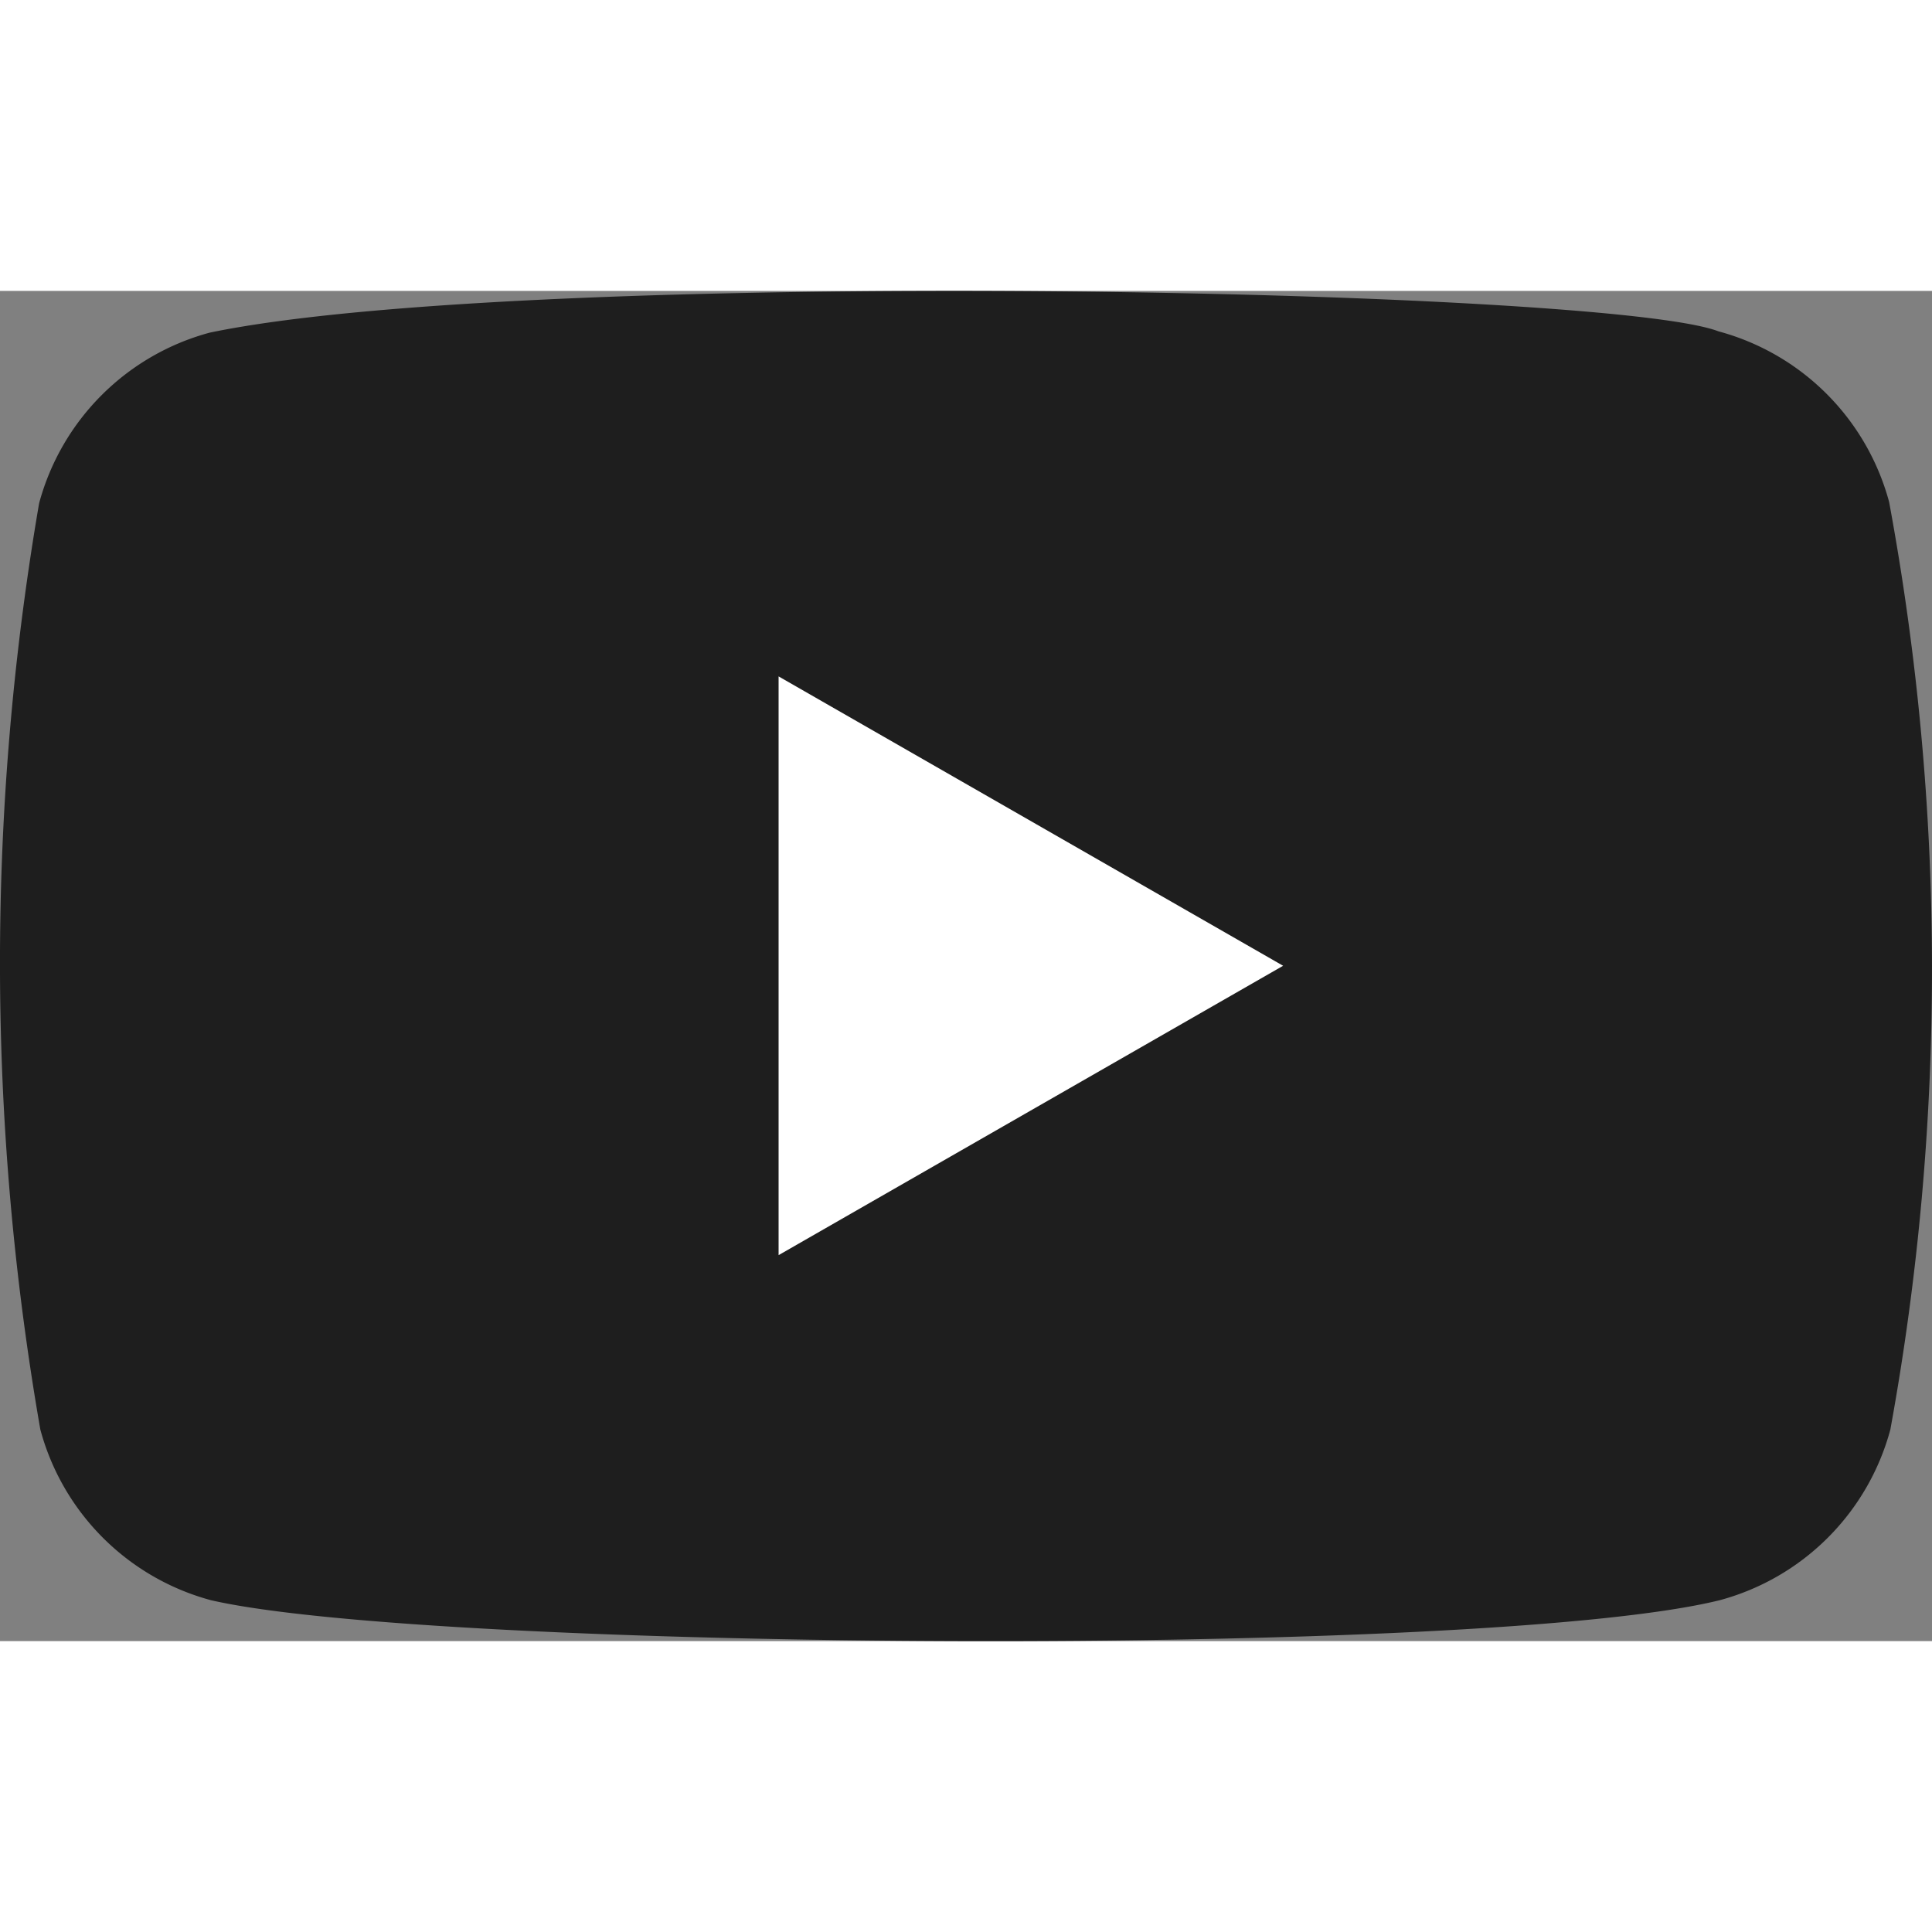
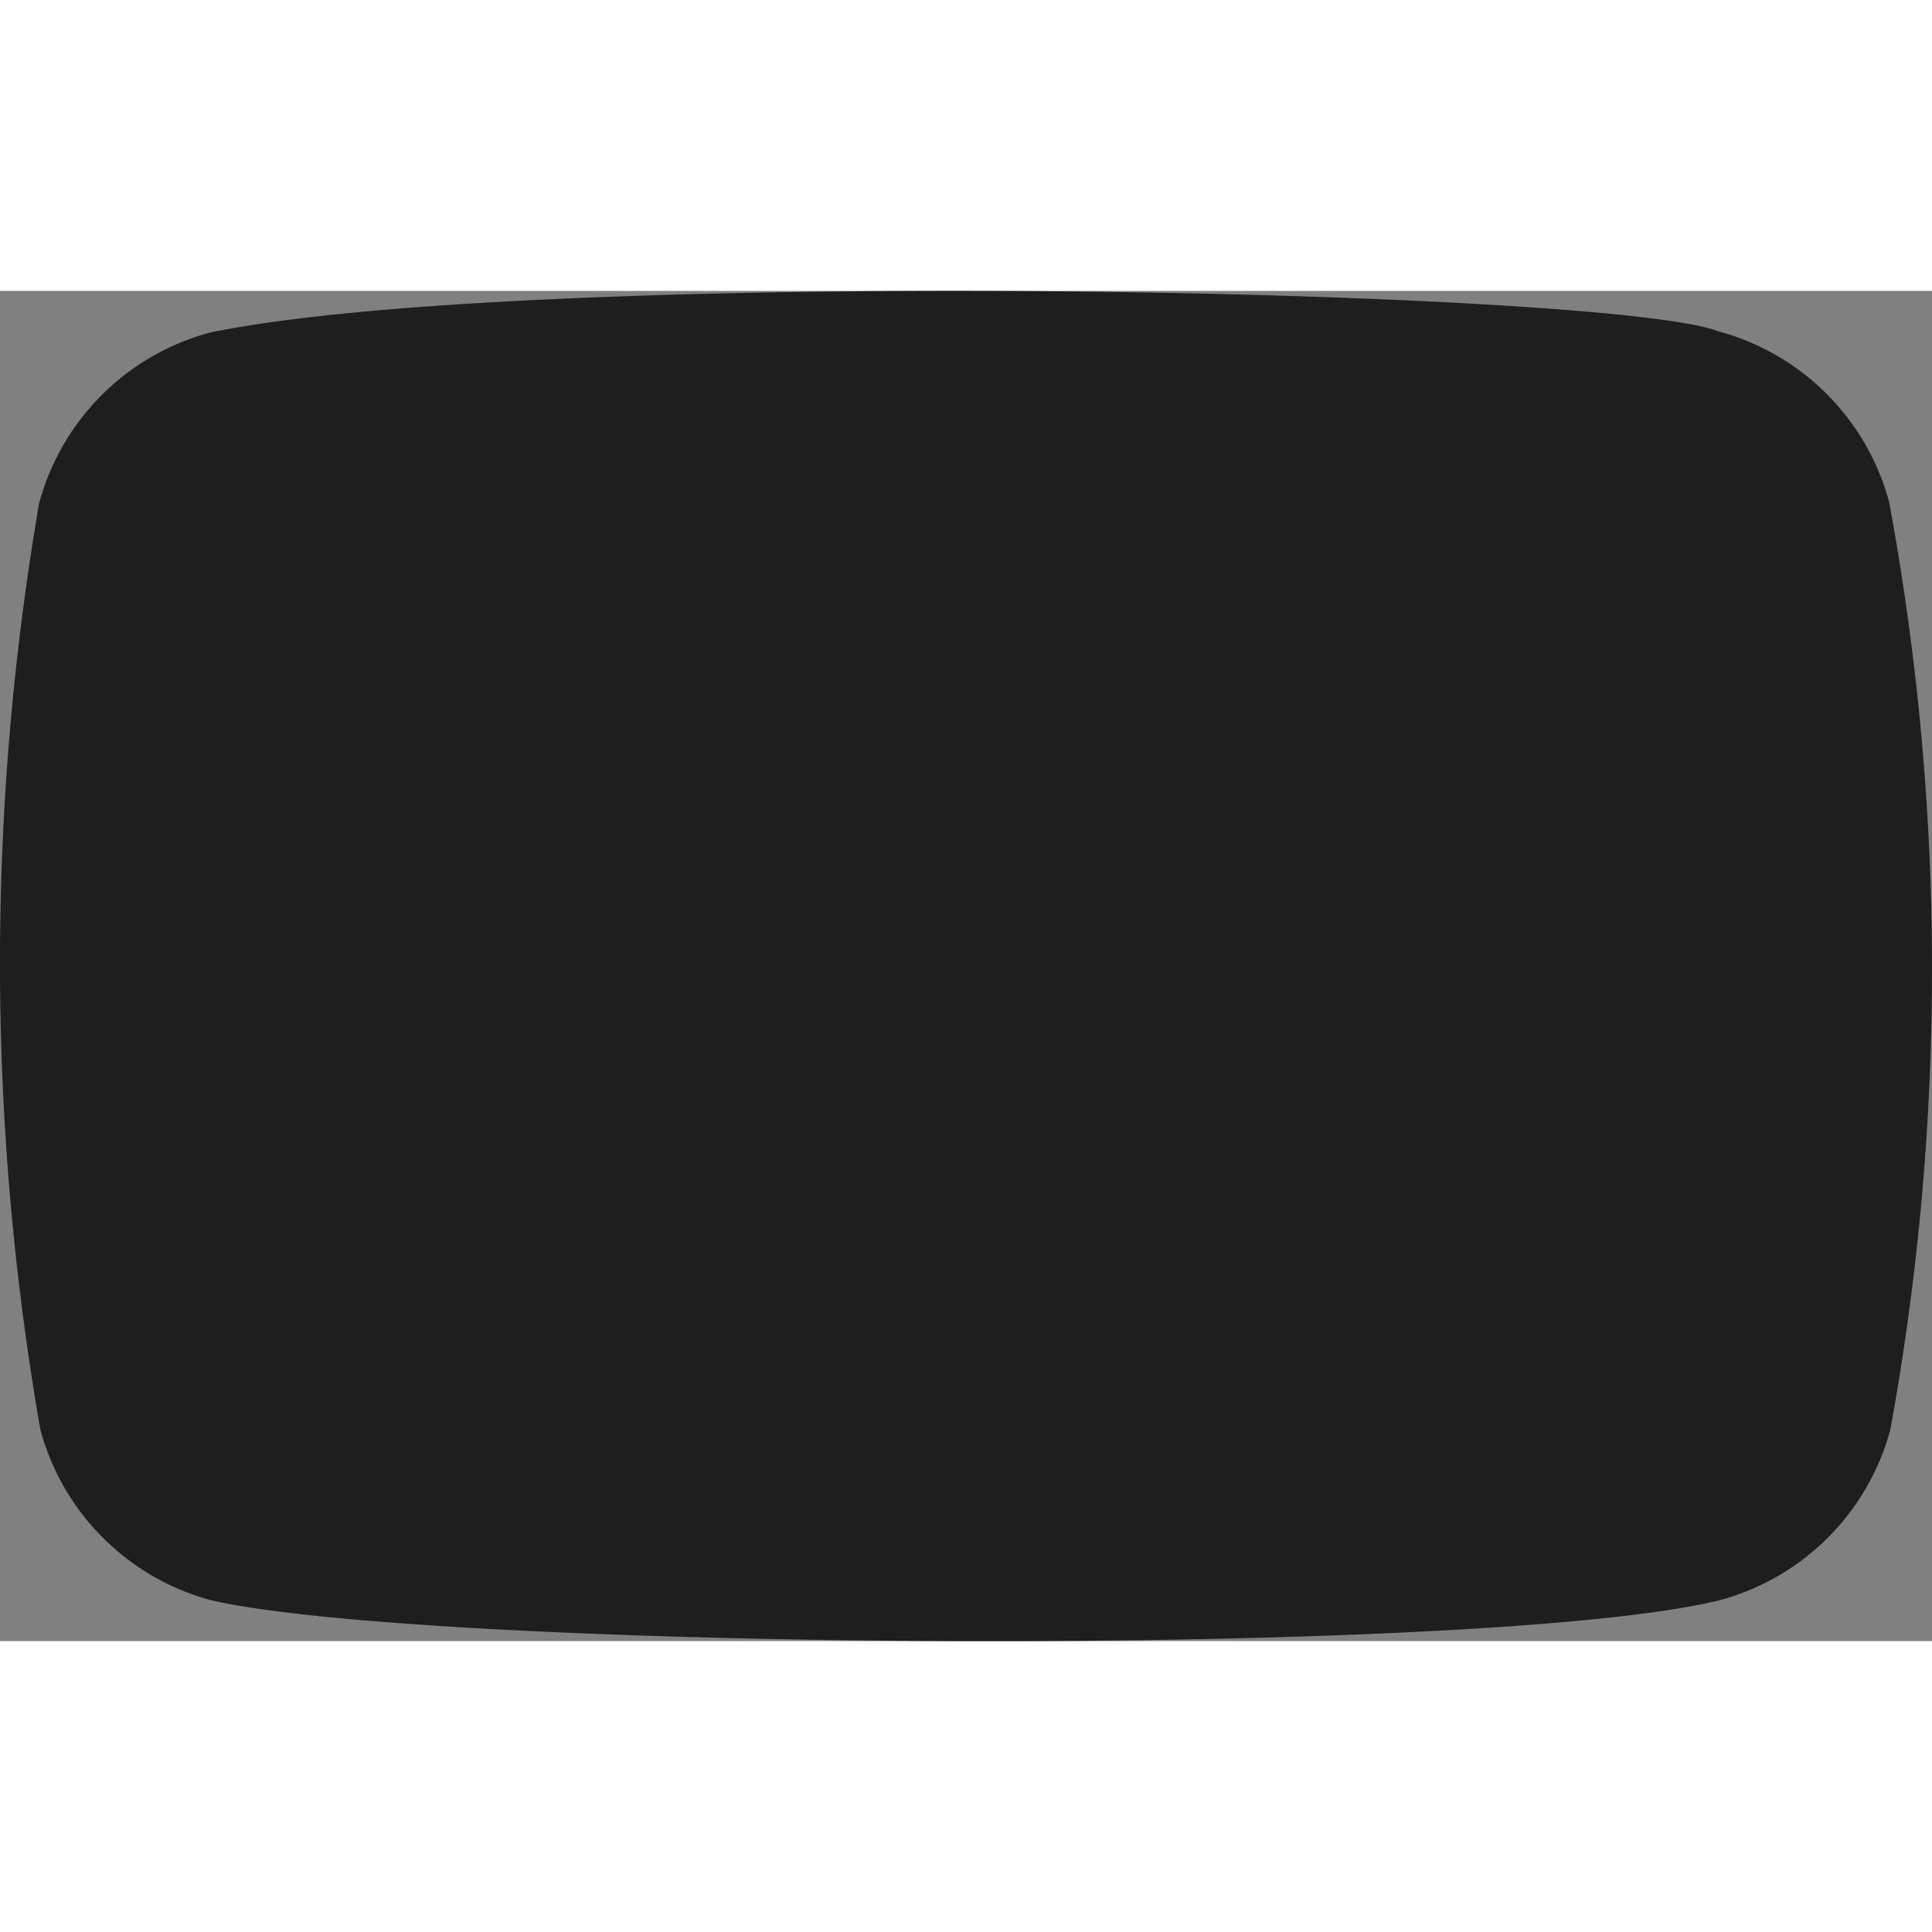
<svg xmlns="http://www.w3.org/2000/svg" width="21" height="21" viewBox="0 0 25.144 17.572">
  <rect x="0" y="0" width="25.144" height="17.572" fill="#808080" stroke="none" />
  <g>
    <path d="M24.586 2.747A3.147 3.147 0 0 0 22.364.526C20.91-.035 6.818-.31 2.73.543A3.147 3.147 0 0 0 .509 2.764a35.379 35.379 0 0 0 .016 12.055 3.147 3.147 0 0 0 2.221 2.221c2.881.663 16.577.756 19.635 0a3.147 3.147 0 0 0 2.221-2.221 33.4 33.4 0 0 0-.016-12.072z" fill="#1E1E1E" />
-     <path d="M16.699 8.783l-6.566-3.766v7.532z" fill="#fff" />
  </g>
</svg>